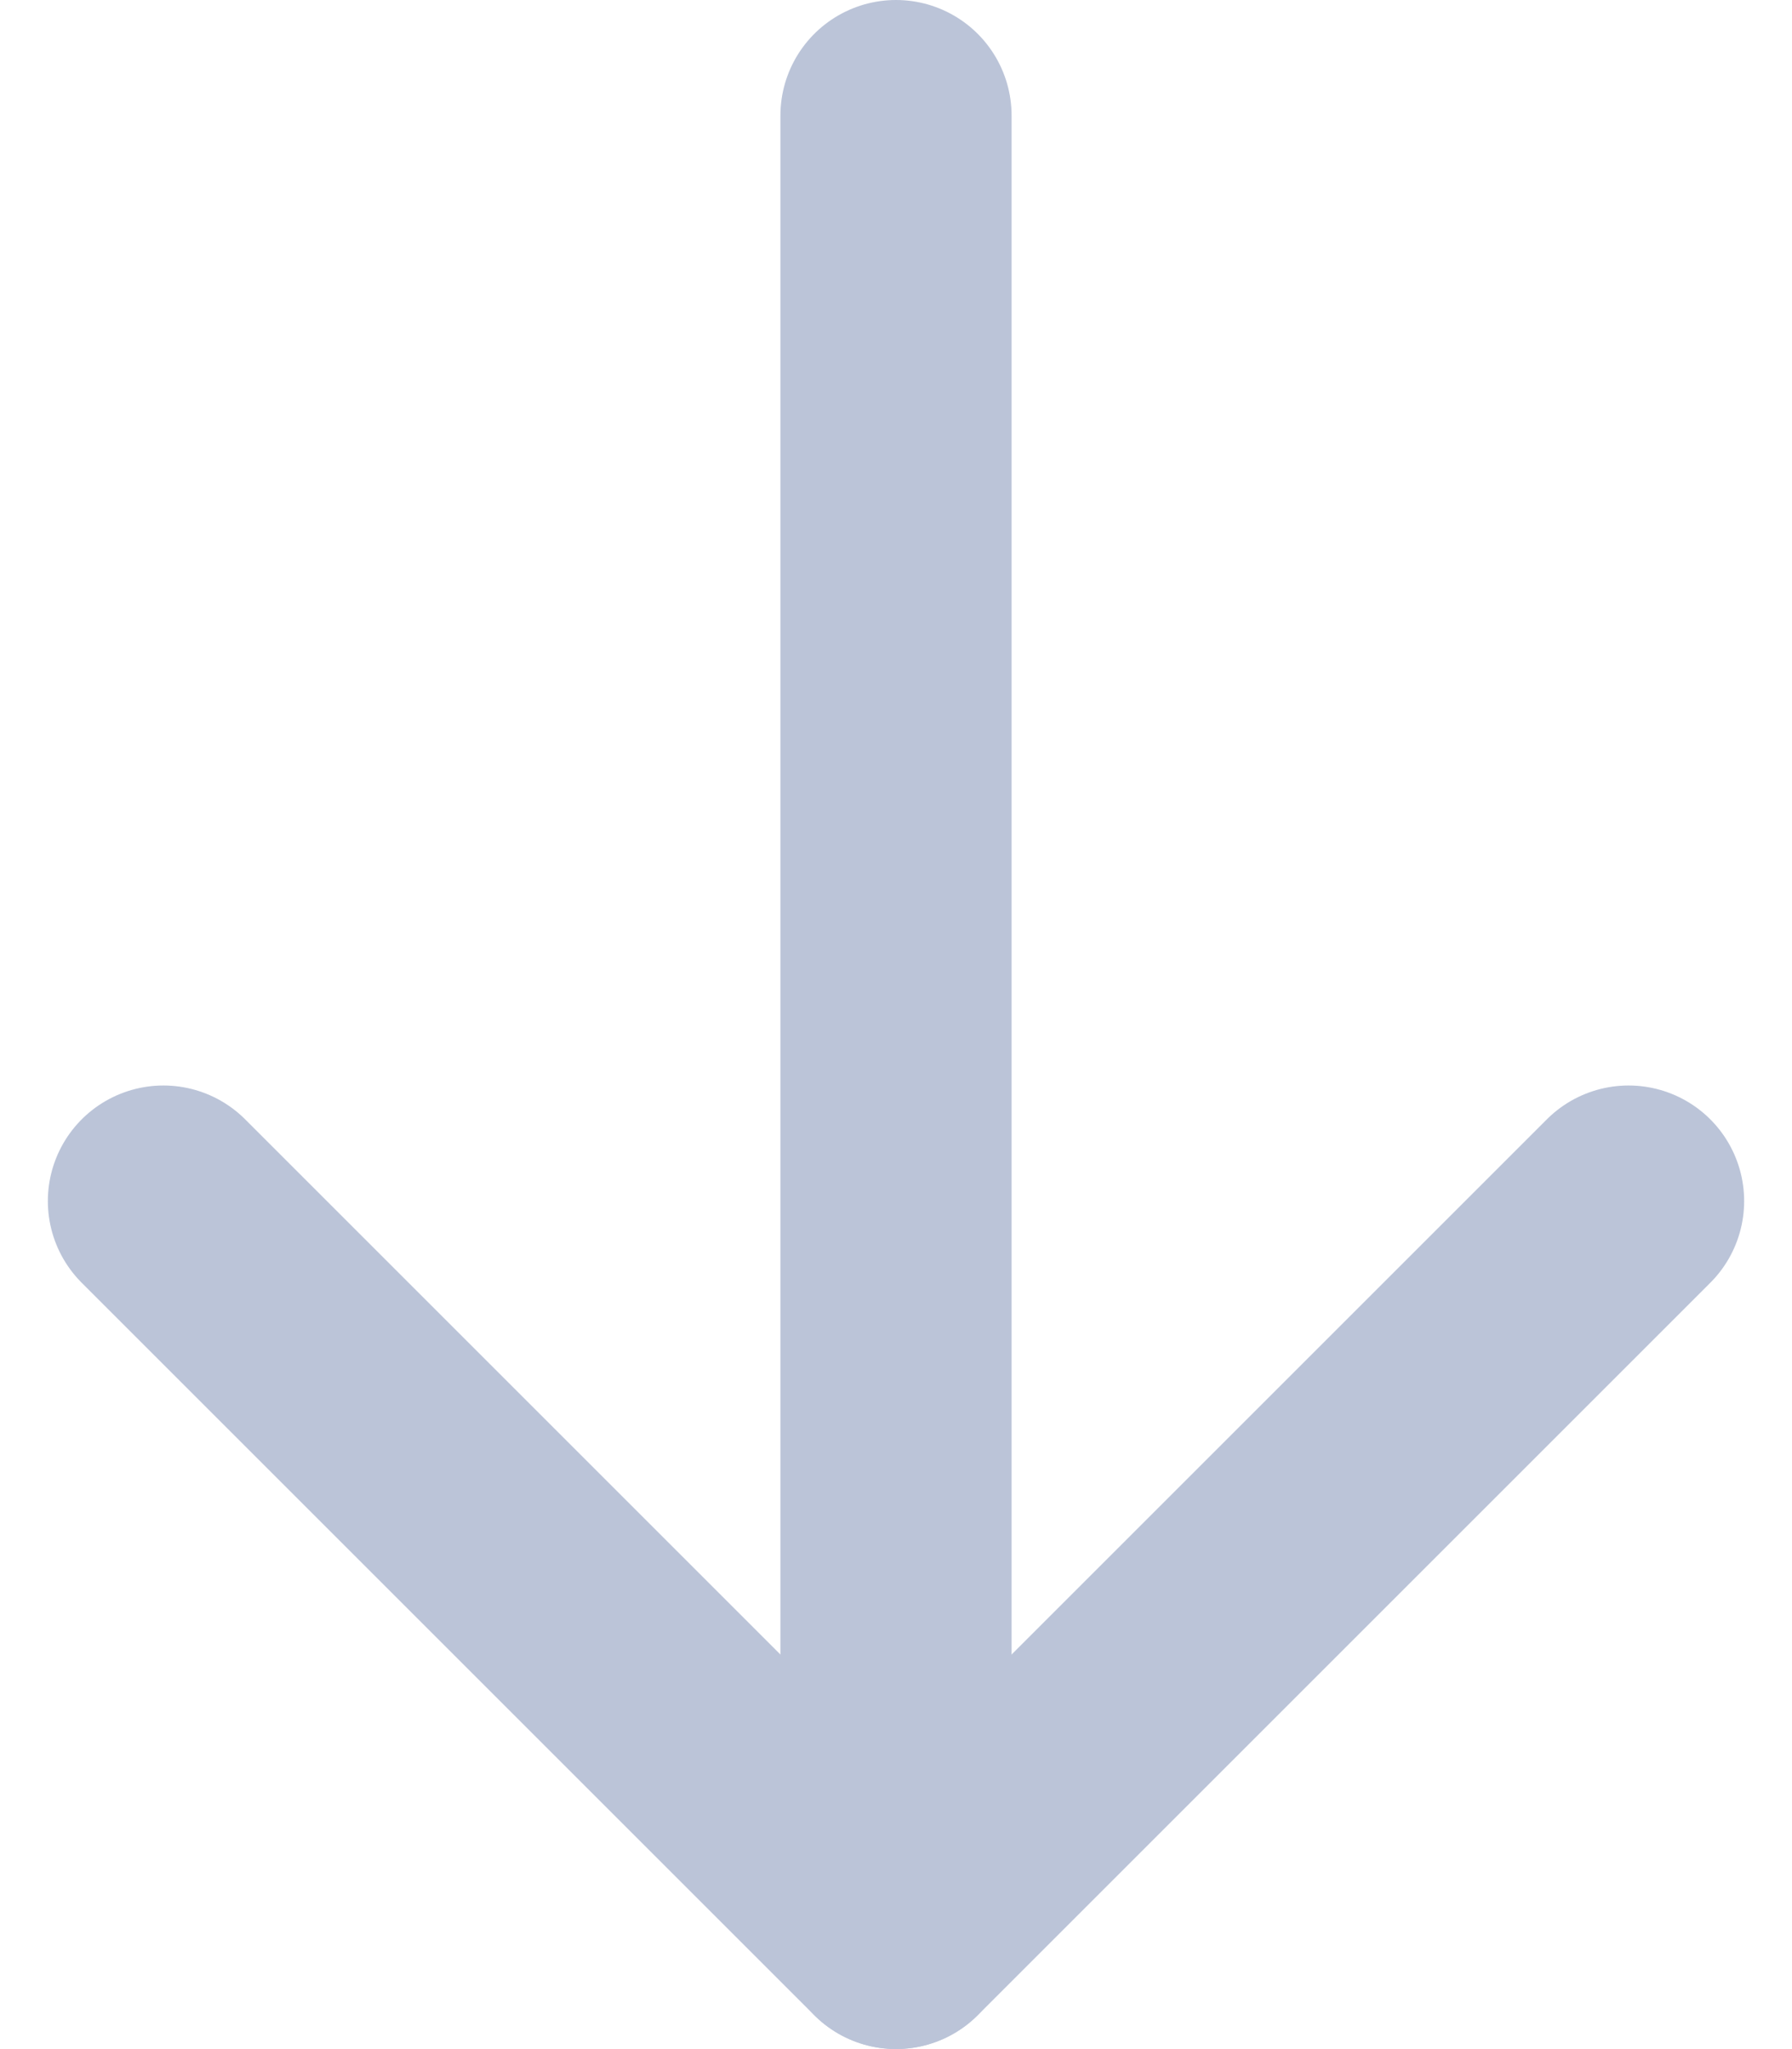
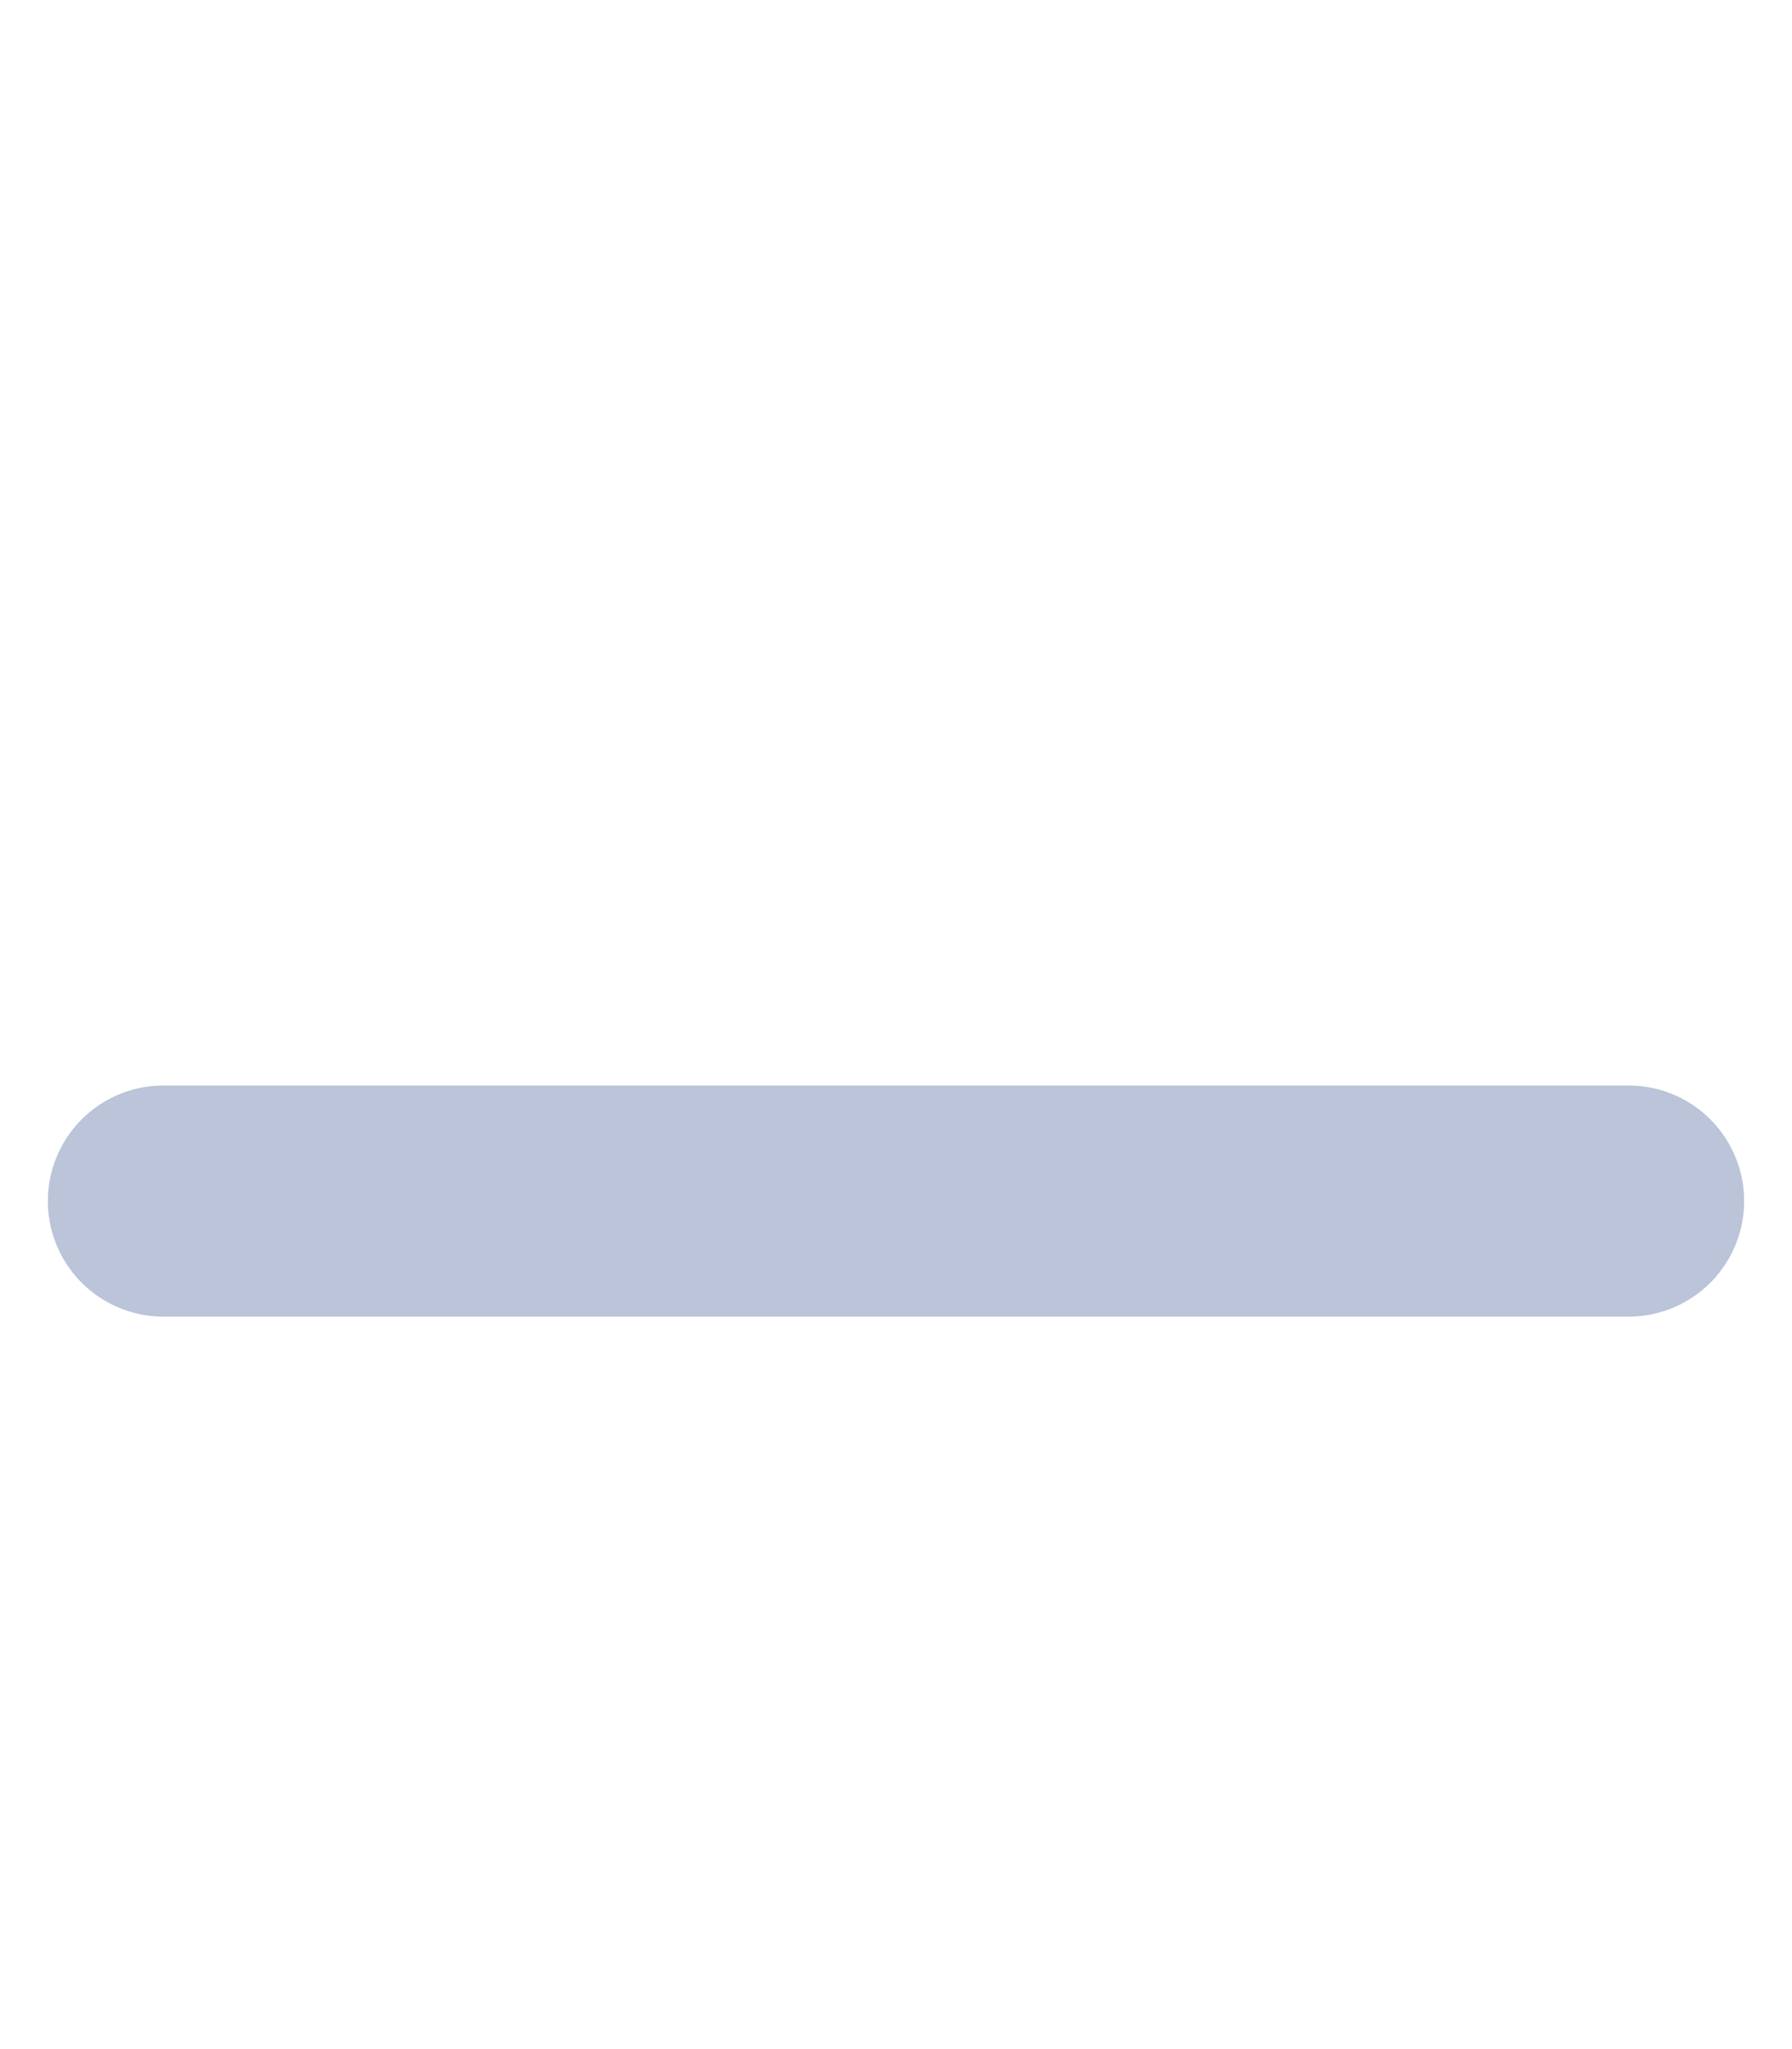
<svg xmlns="http://www.w3.org/2000/svg" width="15.504" height="17.73" viewBox="0 0 15.504 17.73">
  <g id="Icon_feather-arrow-down" data-name="Icon feather-arrow-down" transform="translate(-6.086 -6.5)">
-     <path id="Path_20811" data-name="Path 20811" d="M18,7.5V23.23" transform="translate(-4.162 0)" fill="none" stroke="#bbc4d8" stroke-linecap="round" stroke-linejoin="round" stroke-width="2" />
-     <path id="Path_20812" data-name="Path 20812" d="M20.176,18l-6.338,6.338L7.5,18" transform="translate(0 -1.107)" fill="none" stroke="#bbc4d8" stroke-linecap="round" stroke-linejoin="round" stroke-width="2" />
+     <path id="Path_20812" data-name="Path 20812" d="M20.176,18L7.5,18" transform="translate(0 -1.107)" fill="none" stroke="#bbc4d8" stroke-linecap="round" stroke-linejoin="round" stroke-width="2" />
  </g>
</svg>